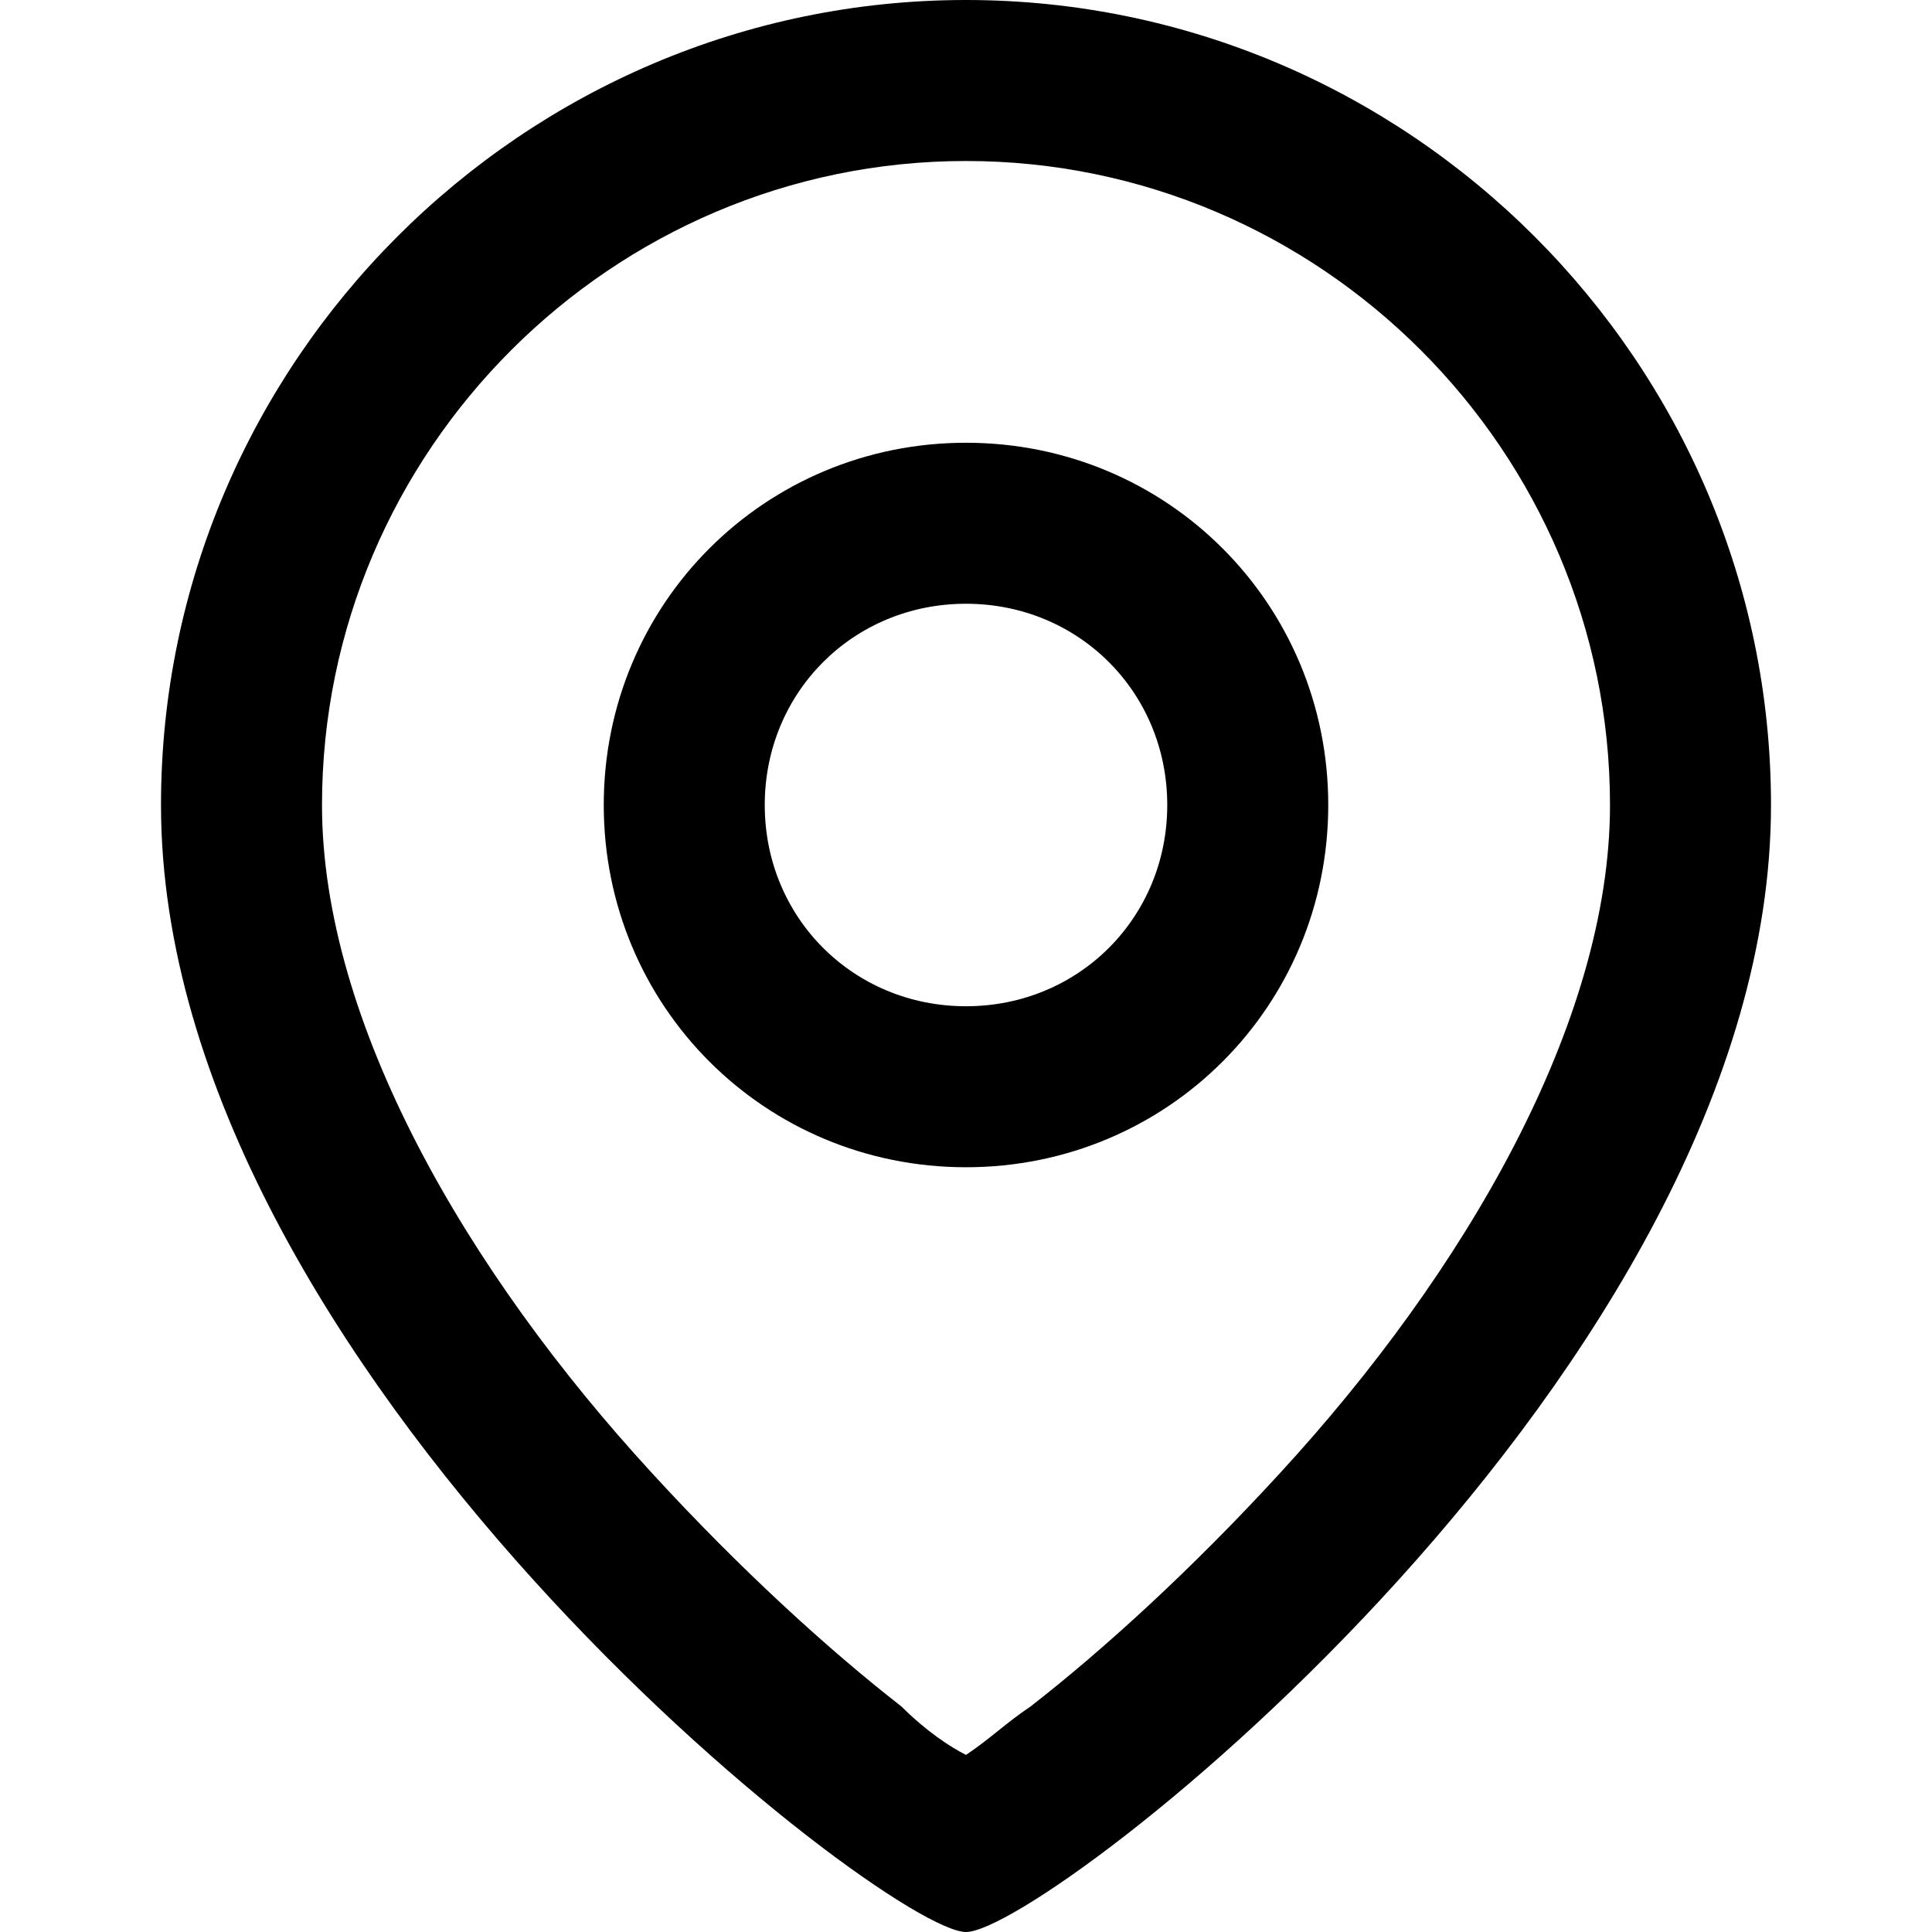
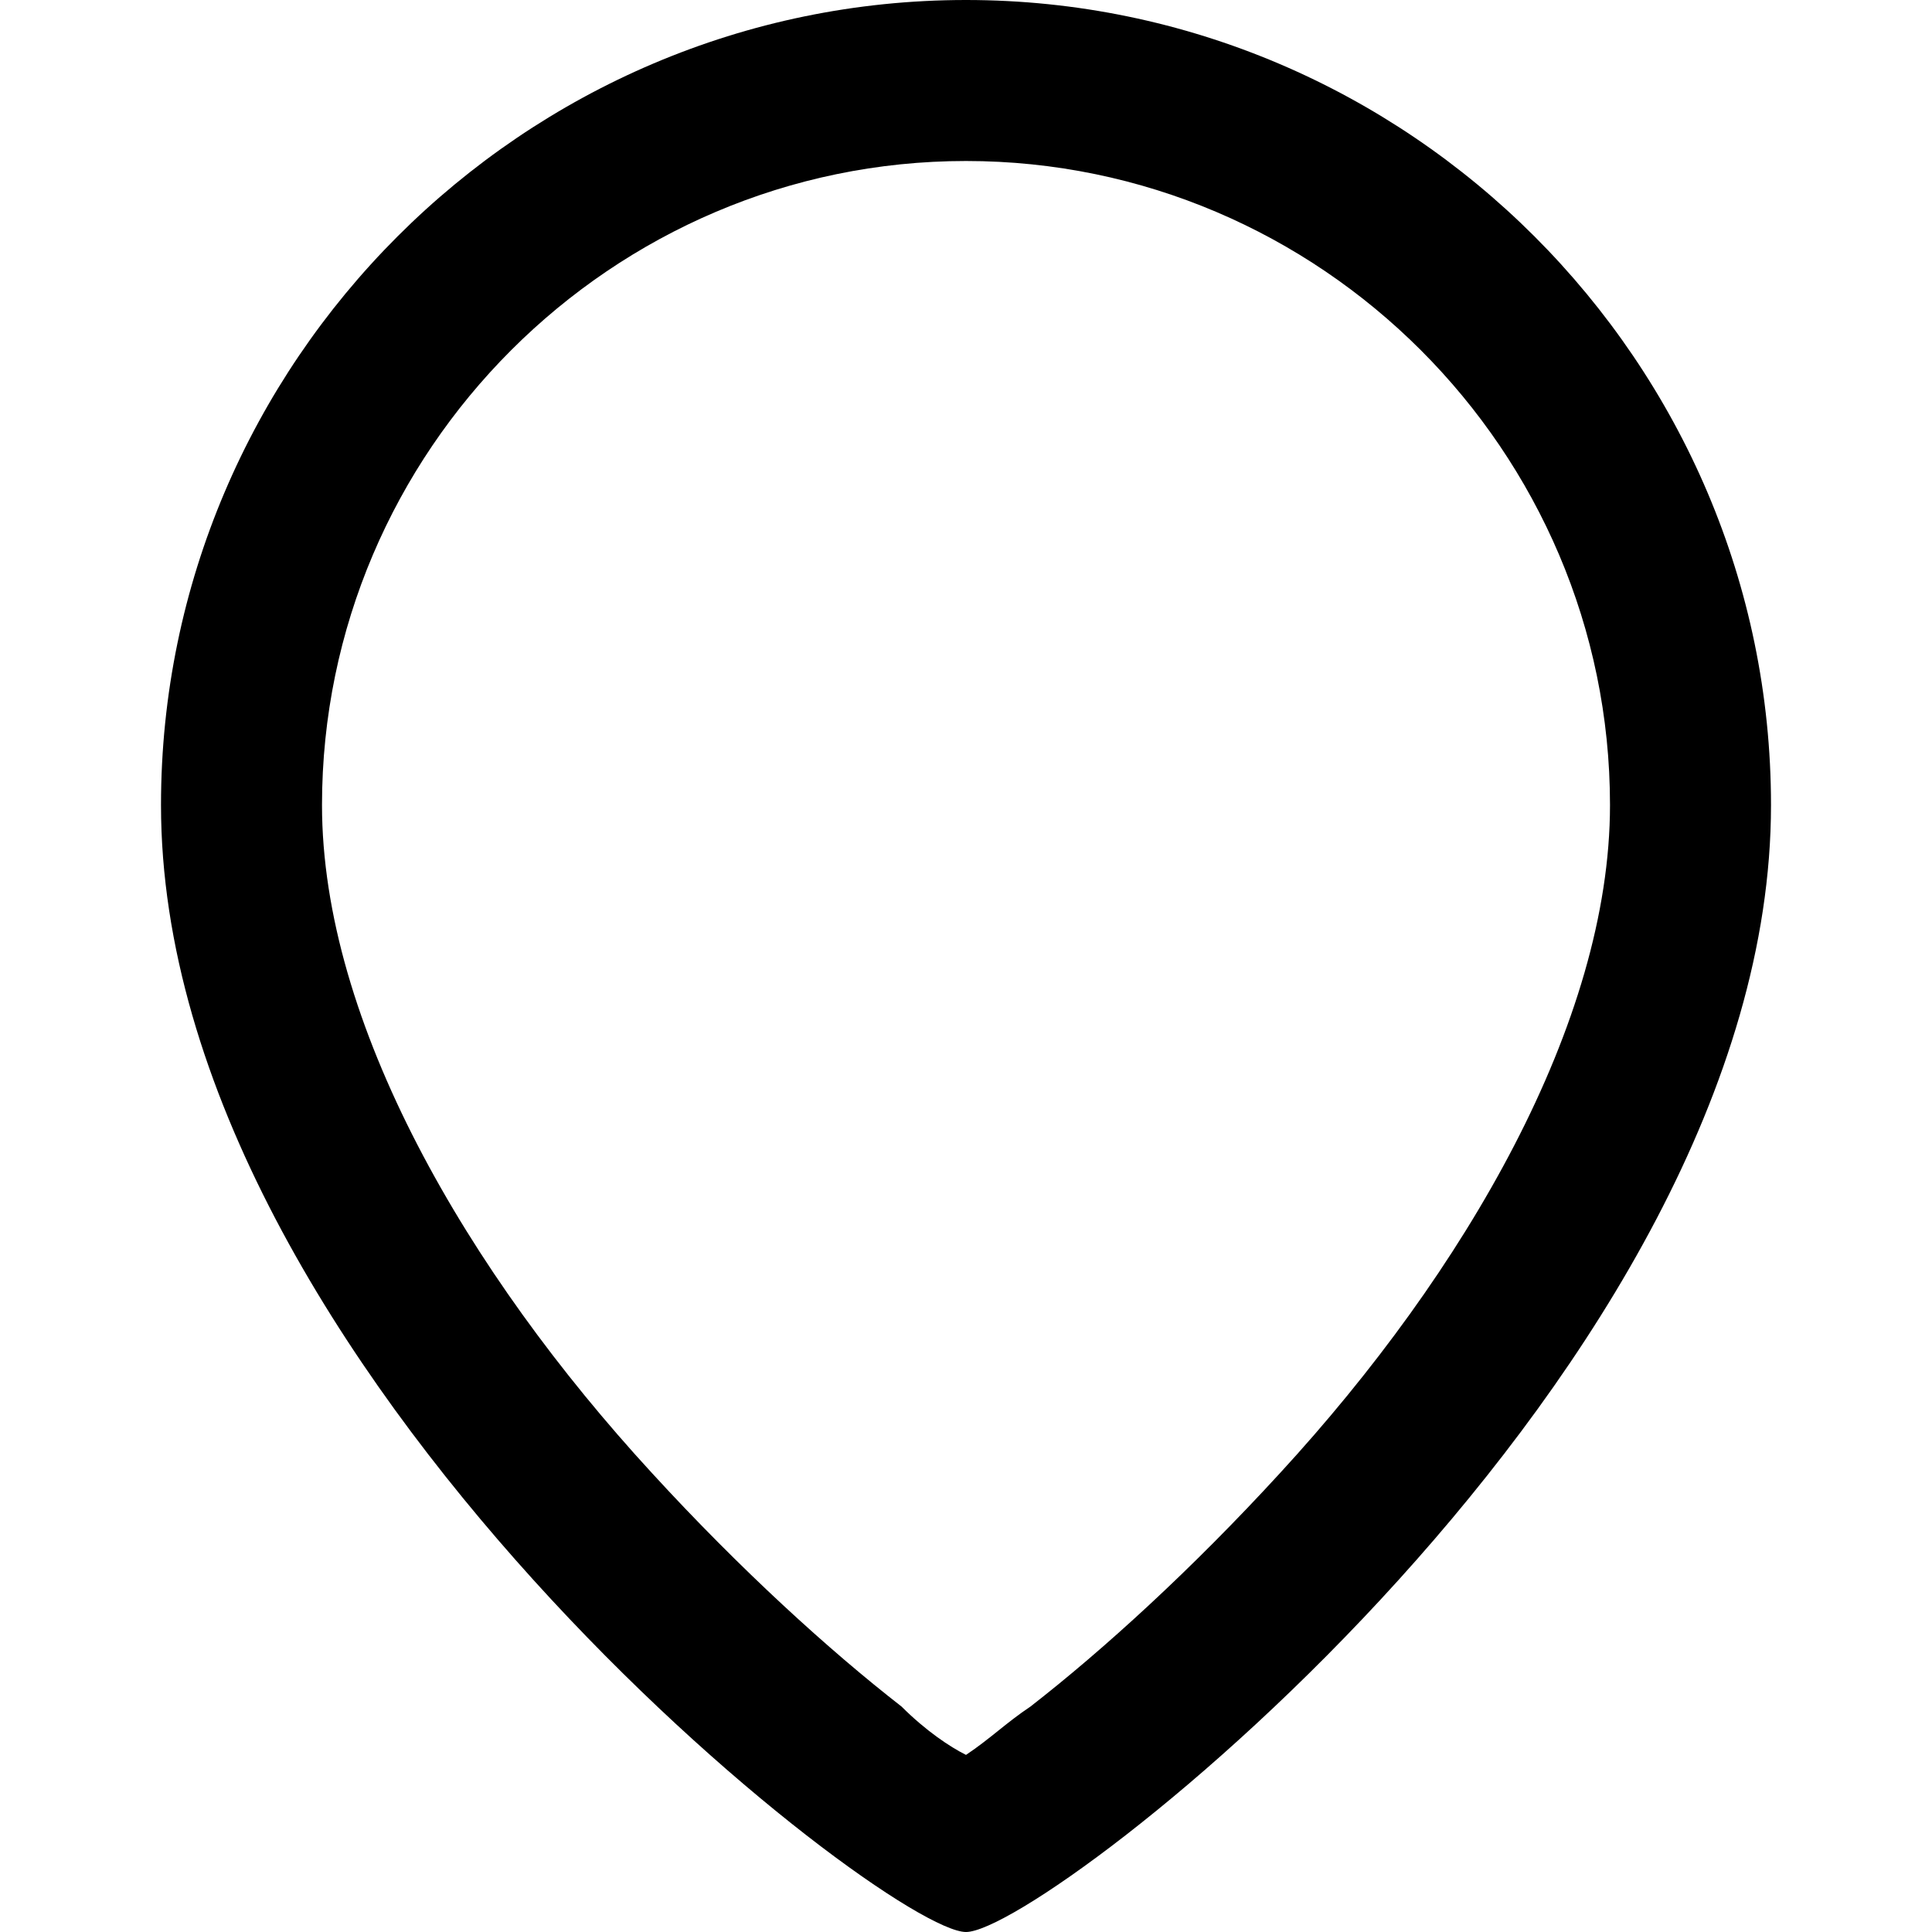
<svg xmlns="http://www.w3.org/2000/svg" width="24" height="24" viewBox="0 0 24 24" fill="none">
  <path d="M12 0C6.5 0 2 4.5 2 10C2 17 11 24 12 24C13 24 22 17 22 10C22 4.5 17.5 0 12 0ZM15.9 18.3C14.8 19.5 13.7 20.5 12.8 21.2C12.5 21.4 12.3 21.6 12 21.8C11.8 21.7 11.5 21.5 11.2 21.2C10.3 20.5 9.2 19.5 8.1 18.3C5.8 15.8 4 12.7 4 10C4 5.6 7.6 2 12 2C16.4 2 20 5.6 20 10C20 12.7 18.2 15.8 15.9 18.3Z" fill="black" />
-   <path d="M12 14.5C9.5 14.5 7.5 12.5 7.5 10C7.5 7.5 9.5 5.5 12 5.5C14.5 5.5 16.5 7.5 16.5 10C16.5 12.5 14.5 14.5 12 14.5ZM12 7.5C10.6 7.5 9.5 8.6 9.5 10C9.5 11.4 10.6 12.5 12 12.5C13.4 12.5 14.5 11.4 14.5 10C14.5 8.6 13.4 7.5 12 7.5Z" fill="black" />
</svg>